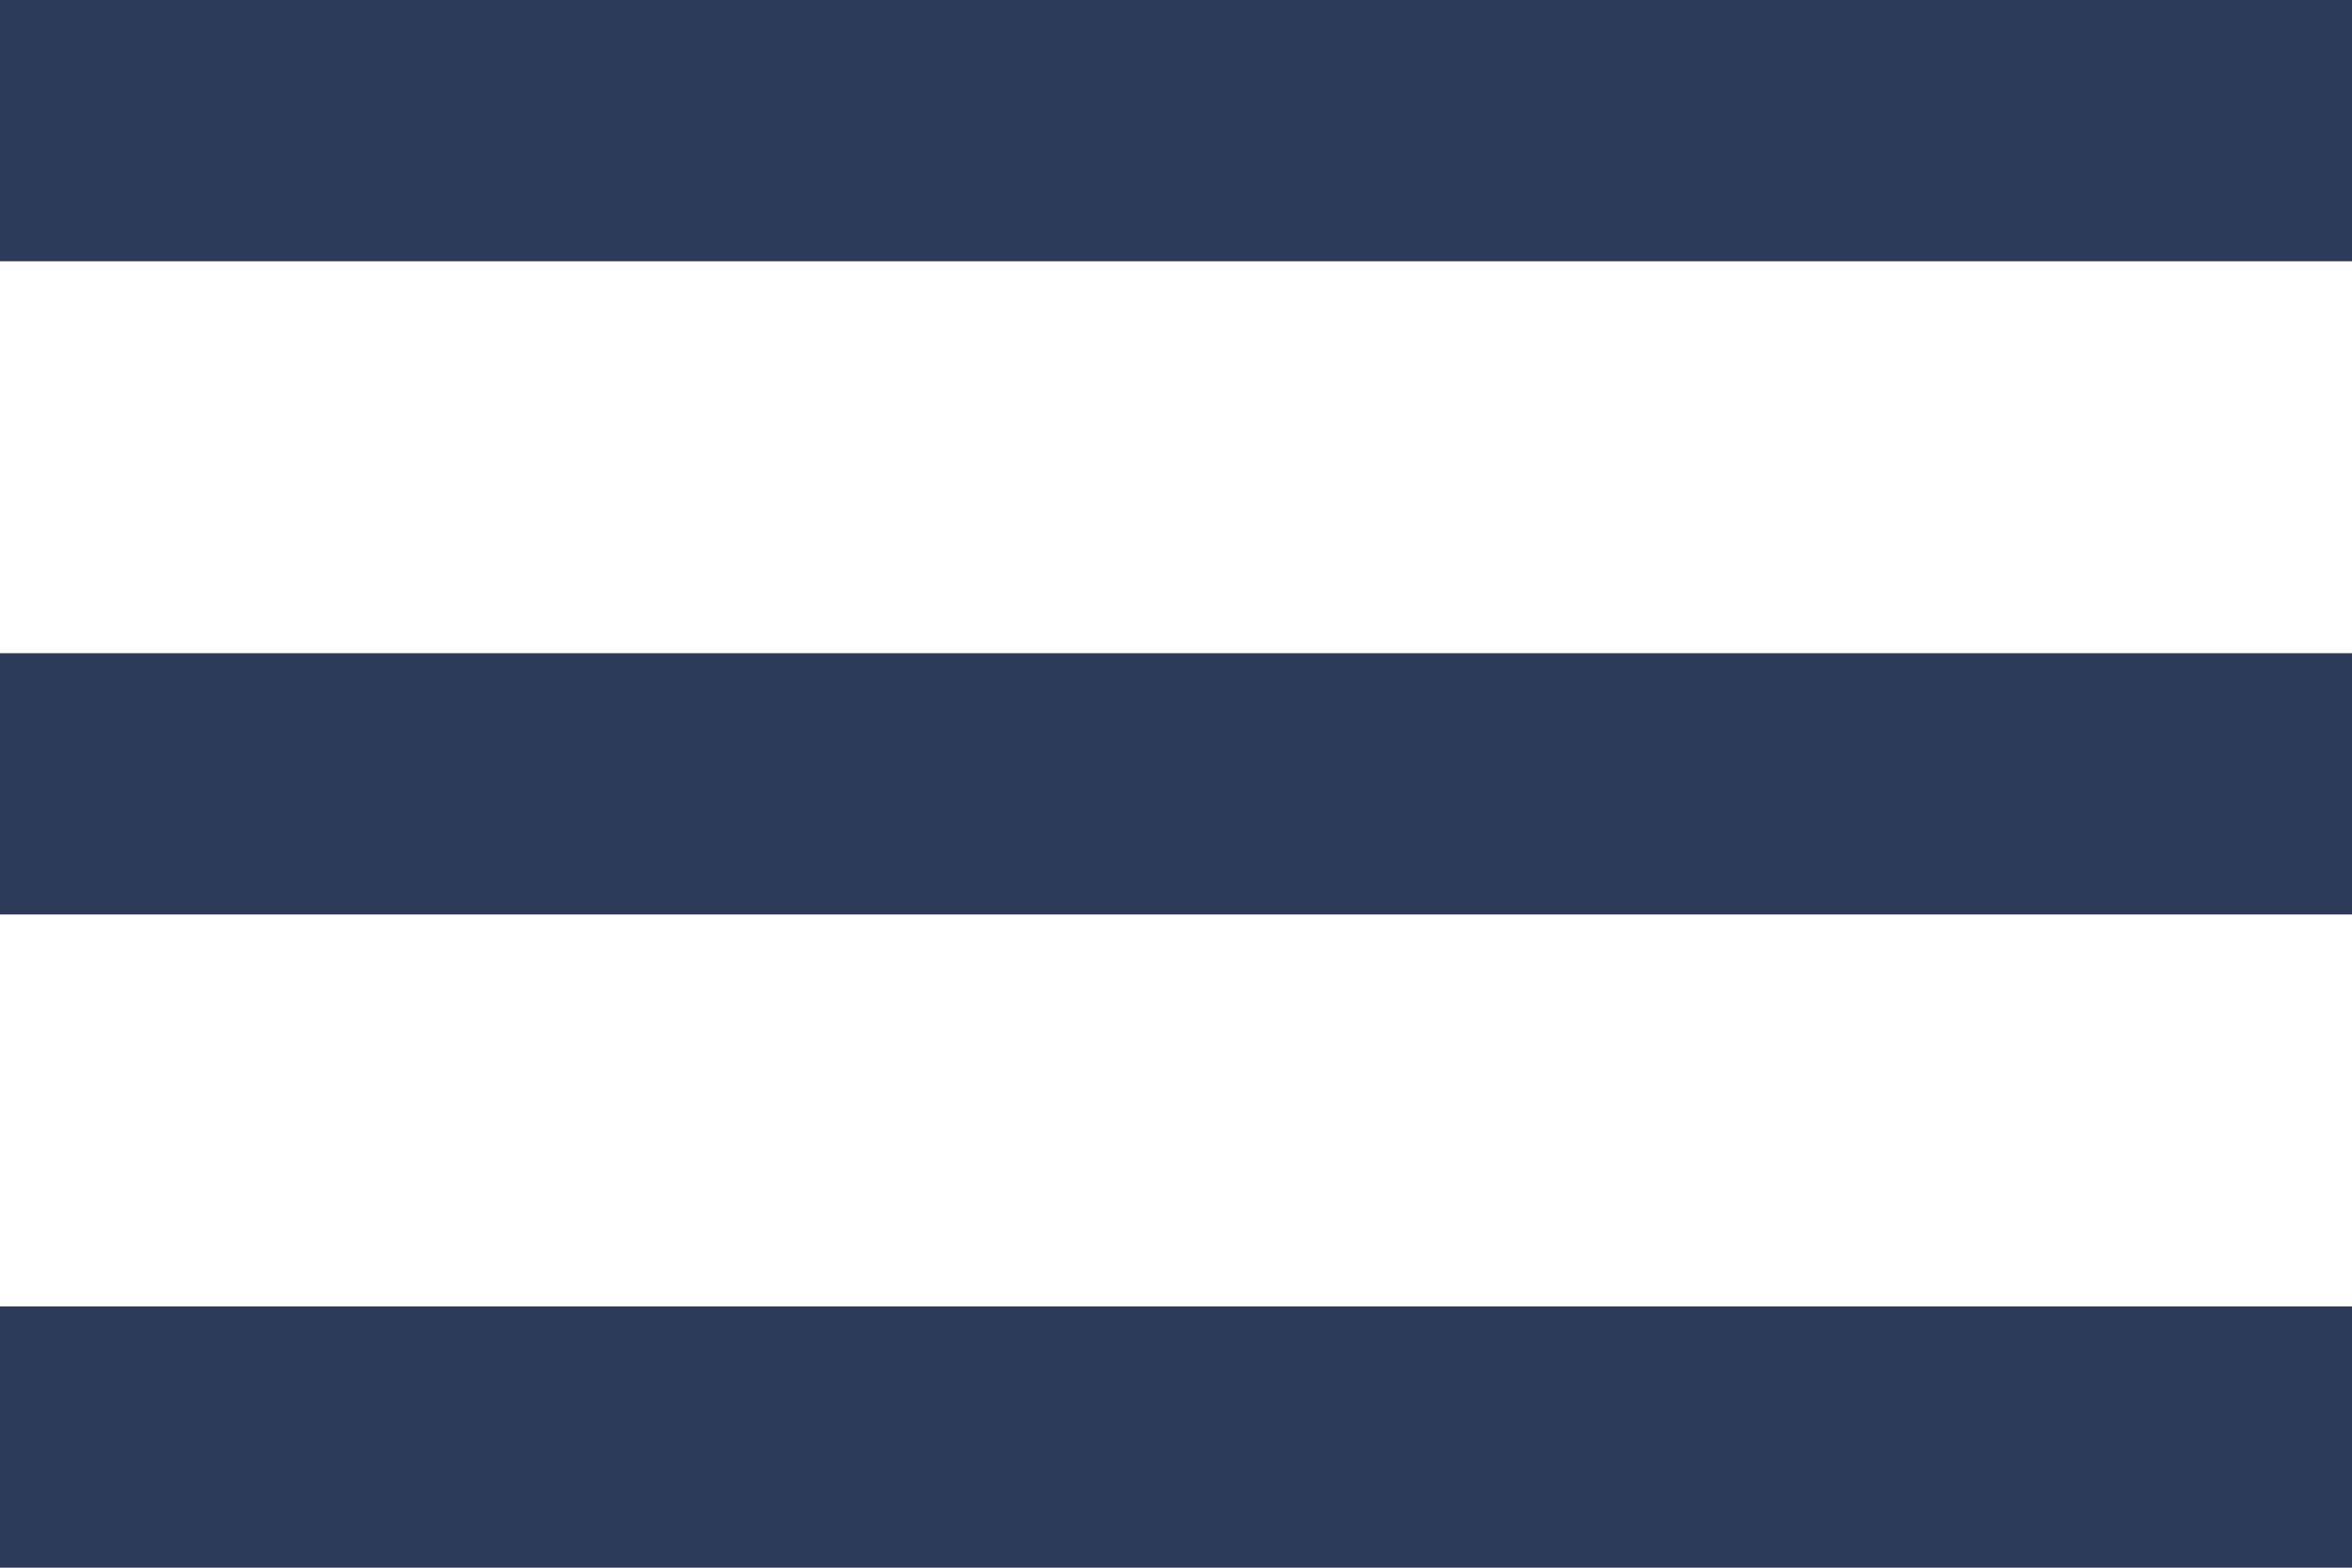
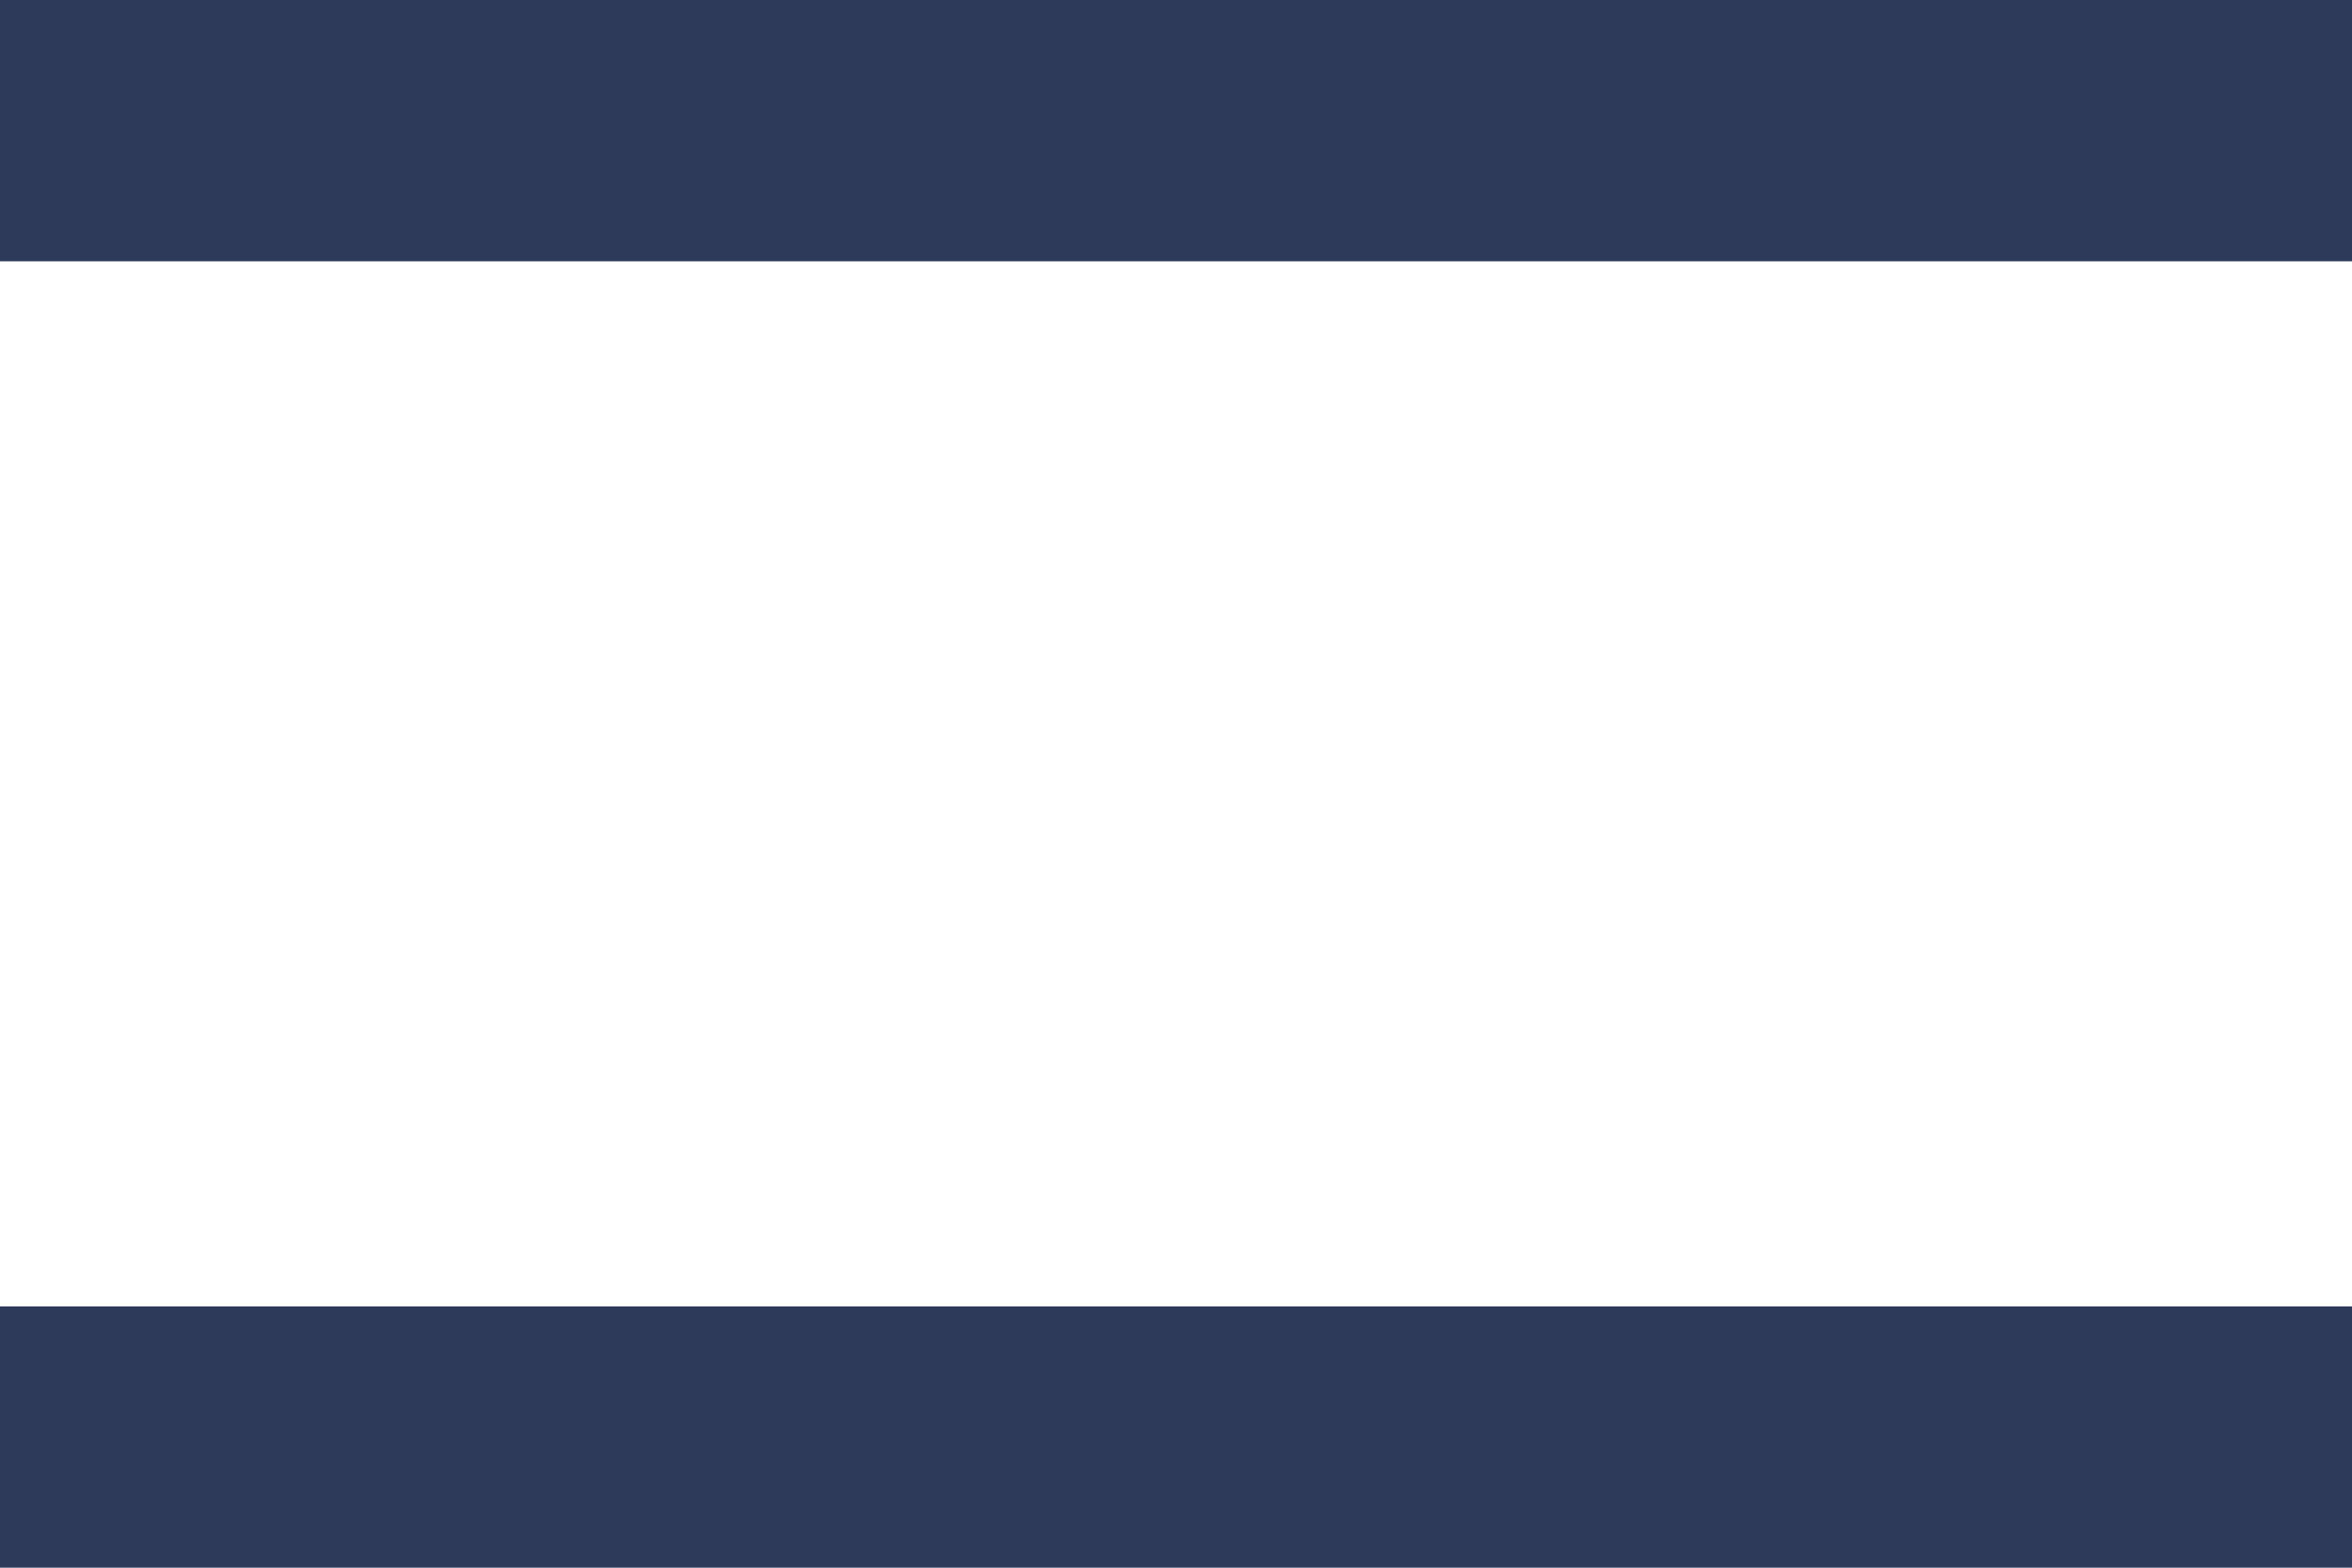
<svg xmlns="http://www.w3.org/2000/svg" width="18" height="12" viewBox="0 0 18 12" fill="none">
  <path d="M0 2V0H18V2H0Z" fill="#2E3A59" />
-   <path d="M0 7H18V5H0V7Z" fill="#2E3A59" />
  <path d="M0 12H18V10H0V12Z" fill="#2E3A59" />
</svg>